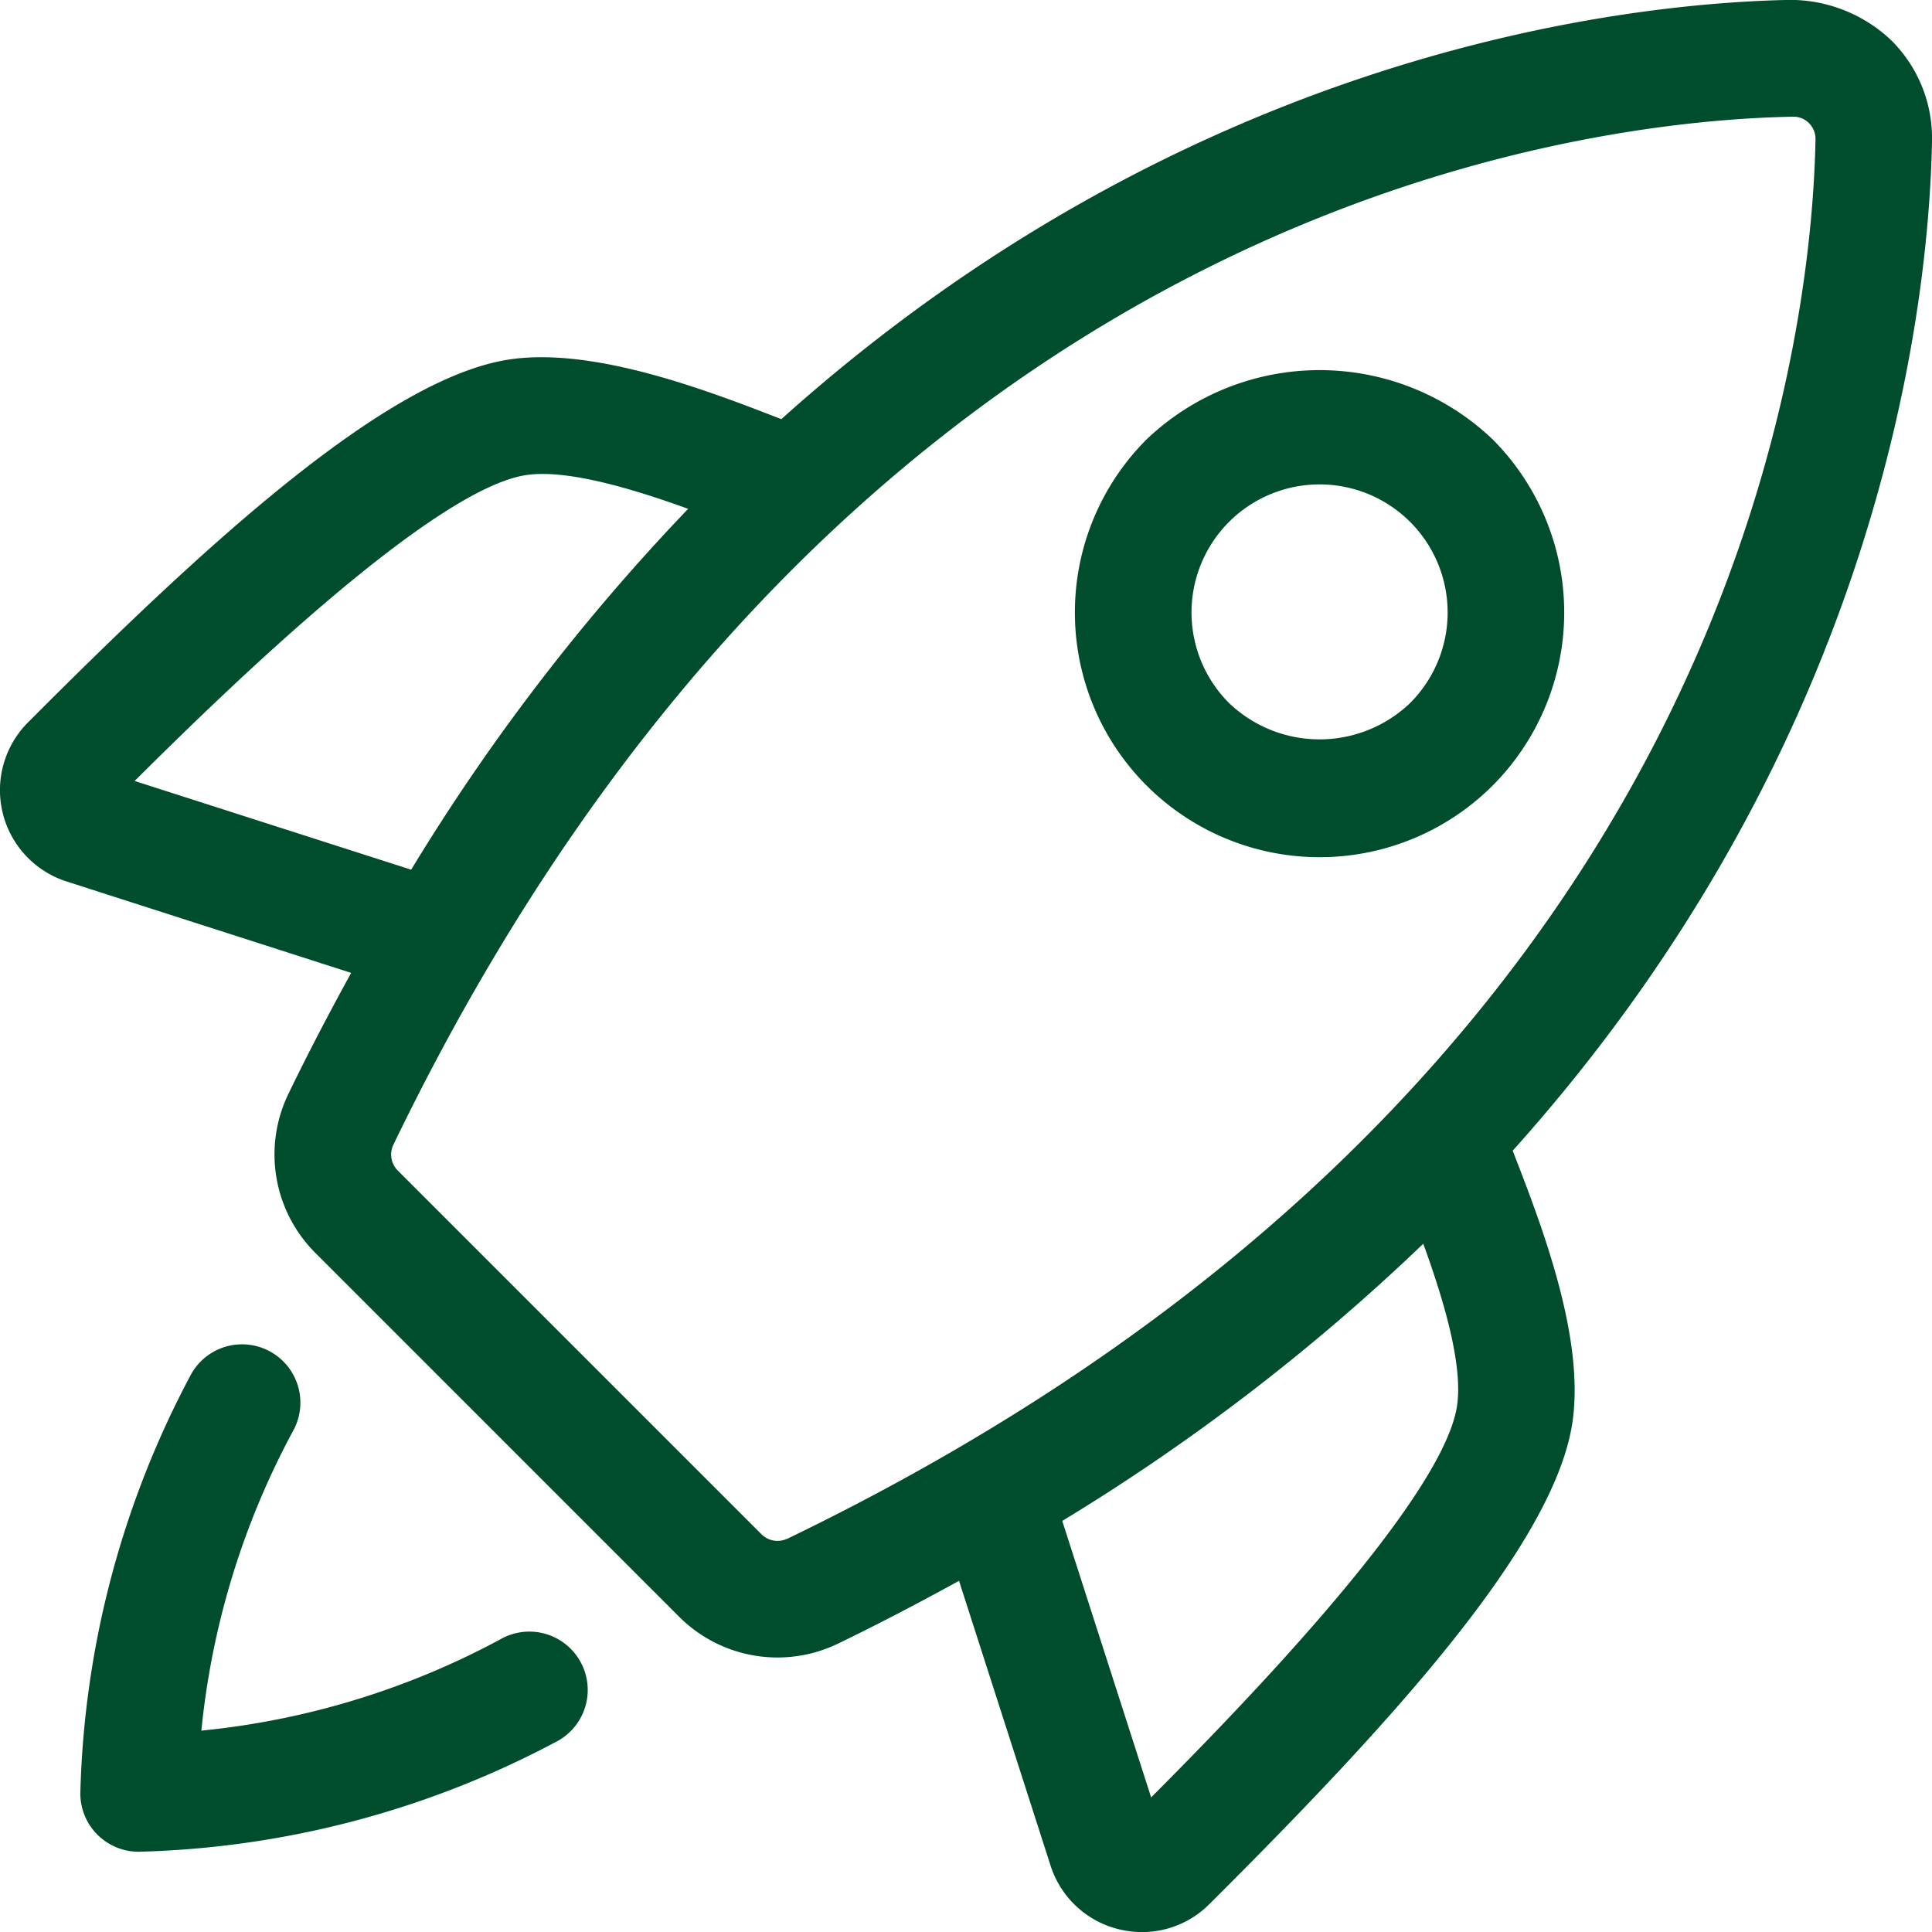
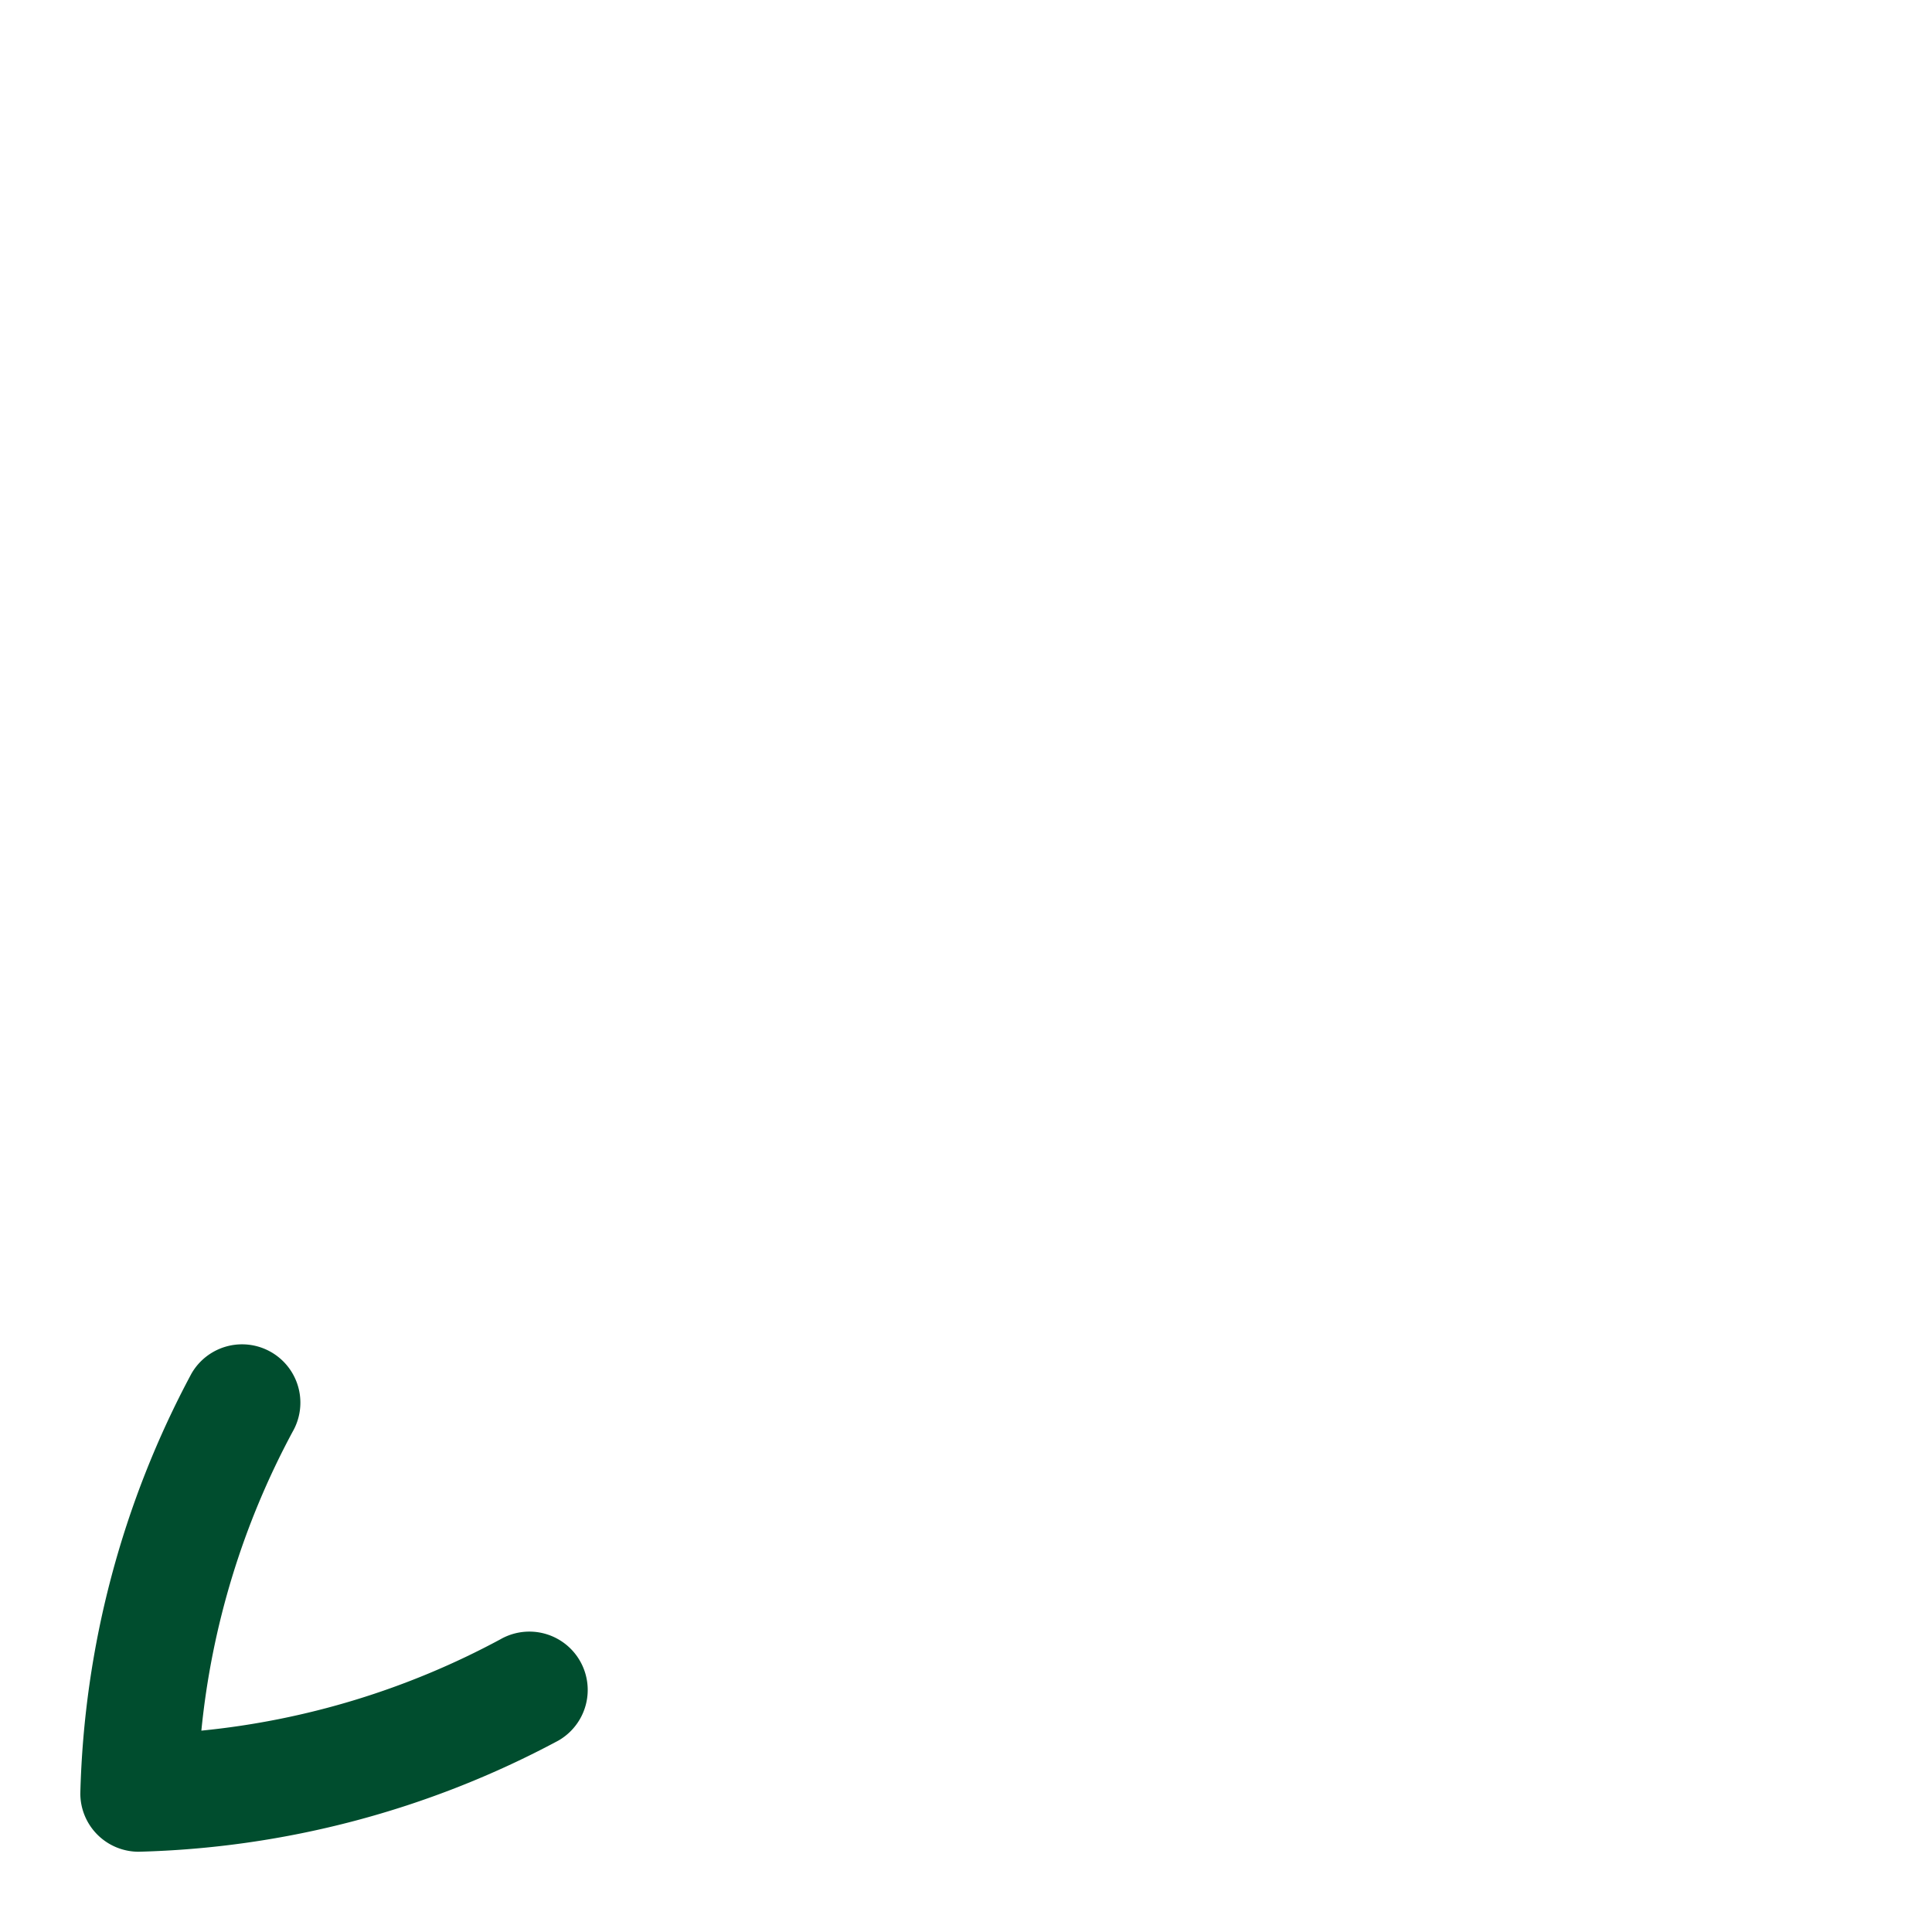
<svg xmlns="http://www.w3.org/2000/svg" width="66.818" height="66.821" viewBox="0 0 66.818 66.821">
  <g id="Layer_11" transform="translate(-1.09 -1.09)">
    <path id="Path_244" data-name="Path 244" d="M16.855,32.043A27.5,27.5,0,0,1,6.516,35.2,27.552,27.552,0,0,1,9.673,24.861a2.017,2.017,0,1,0-3.5-2.008A32.462,32.462,0,0,0,2.33,37.371a2.017,2.017,0,0,0,2.017,2.017,32.462,32.462,0,0,0,14.518-3.845,2.018,2.018,0,0,0-2.01-3.5Z" transform="translate(1.538 25.744)" fill="#004d2e" />
-     <path id="Path_245" data-name="Path 245" d="M67.908,5.986a4.768,4.768,0,0,0-1.407-3.5,5.093,5.093,0,0,0-3.489-1.4c-5.584.105-20.647,1.707-34.9,14.5-2.541-.988-6.371-2.456-9.277-2.082-4.275.549-10.592,6.366-16.779,12.573a3.316,3.316,0,0,0,1.342,5.5l9.837,3.16c-.742,1.353-1.472,2.738-2.178,4.2A4.807,4.807,0,0,0,12,44.425L24.573,57a4.809,4.809,0,0,0,5.49.939c1.461-.706,2.846-1.436,4.195-2.176L37.42,65.6A3.3,3.3,0,0,0,39.8,67.817a3.392,3.392,0,0,0,.791.094,3.283,3.283,0,0,0,2.326-.968c6.207-6.187,12.024-12.5,12.571-16.775.379-2.933-1.094-6.74-2.082-9.281C66.2,26.635,67.8,11.572,67.908,5.986ZM5.746,28.1c3.283-3.269,10.413-10.178,13.6-10.588,1.423-.182,3.657.493,5.544,1.176A72.271,72.271,0,0,0,15.31,31.168ZM28.309,54.309a.785.785,0,0,1-.883-.157l-12.58-12.58a.782.782,0,0,1-.155-.883C30.357,8.24,55.7,5.265,63.09,5.126h.018a.749.749,0,0,1,.545.222.774.774,0,0,1,.226.565c-.143,7.395-3.121,32.734-35.57,48.4ZM51.49,49.653c-.41,3.189-7.318,10.321-10.588,13.6l-3.074-9.562a72.147,72.147,0,0,0,12.486-9.586C51,45.991,51.674,48.221,51.49,49.653Z" transform="translate(0)" fill="#004d2e" />
-     <path id="Path_246" data-name="Path 246" d="M32.129,21.169a8.477,8.477,0,0,0,0-11.97,8.672,8.672,0,0,0-11.97,0,8.464,8.464,0,0,0,11.97,11.97Zm-2.855-2.853a4.529,4.529,0,0,1-6.263,0,4.429,4.429,0,1,1,6.263,0Z" transform="translate(20.585 7.088)" fill="#004d2e" />
  </g>
</svg>